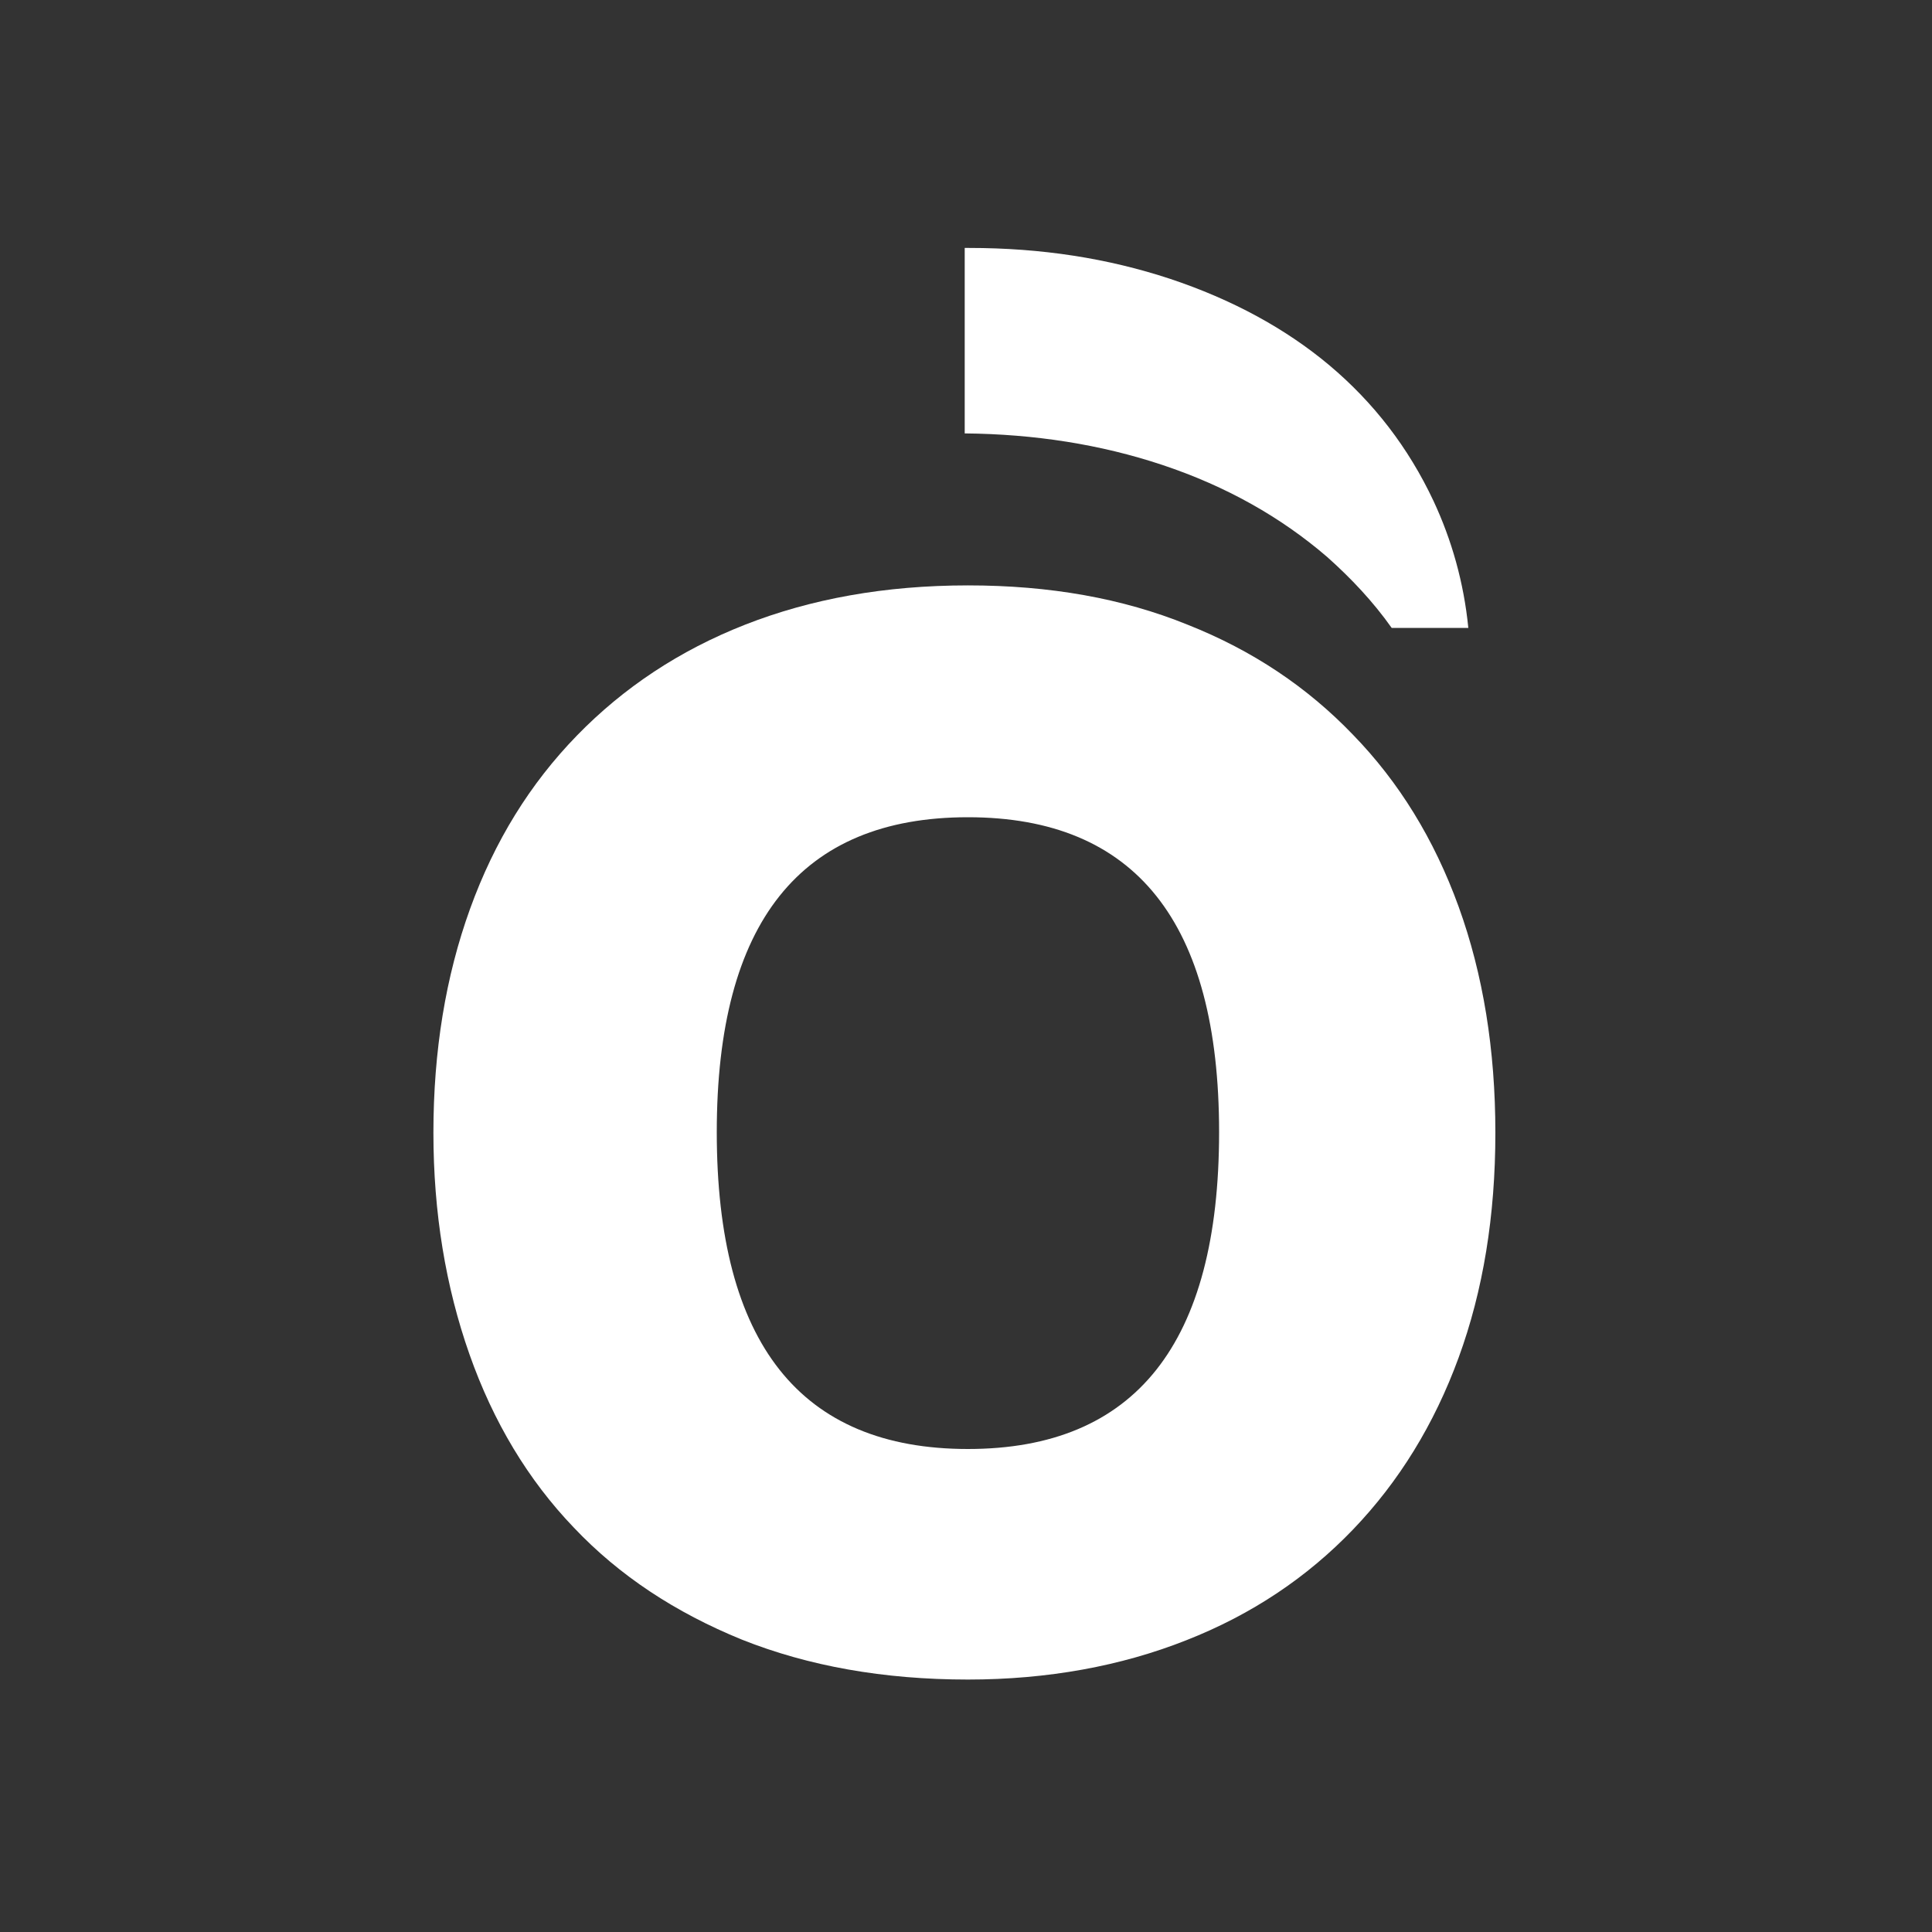
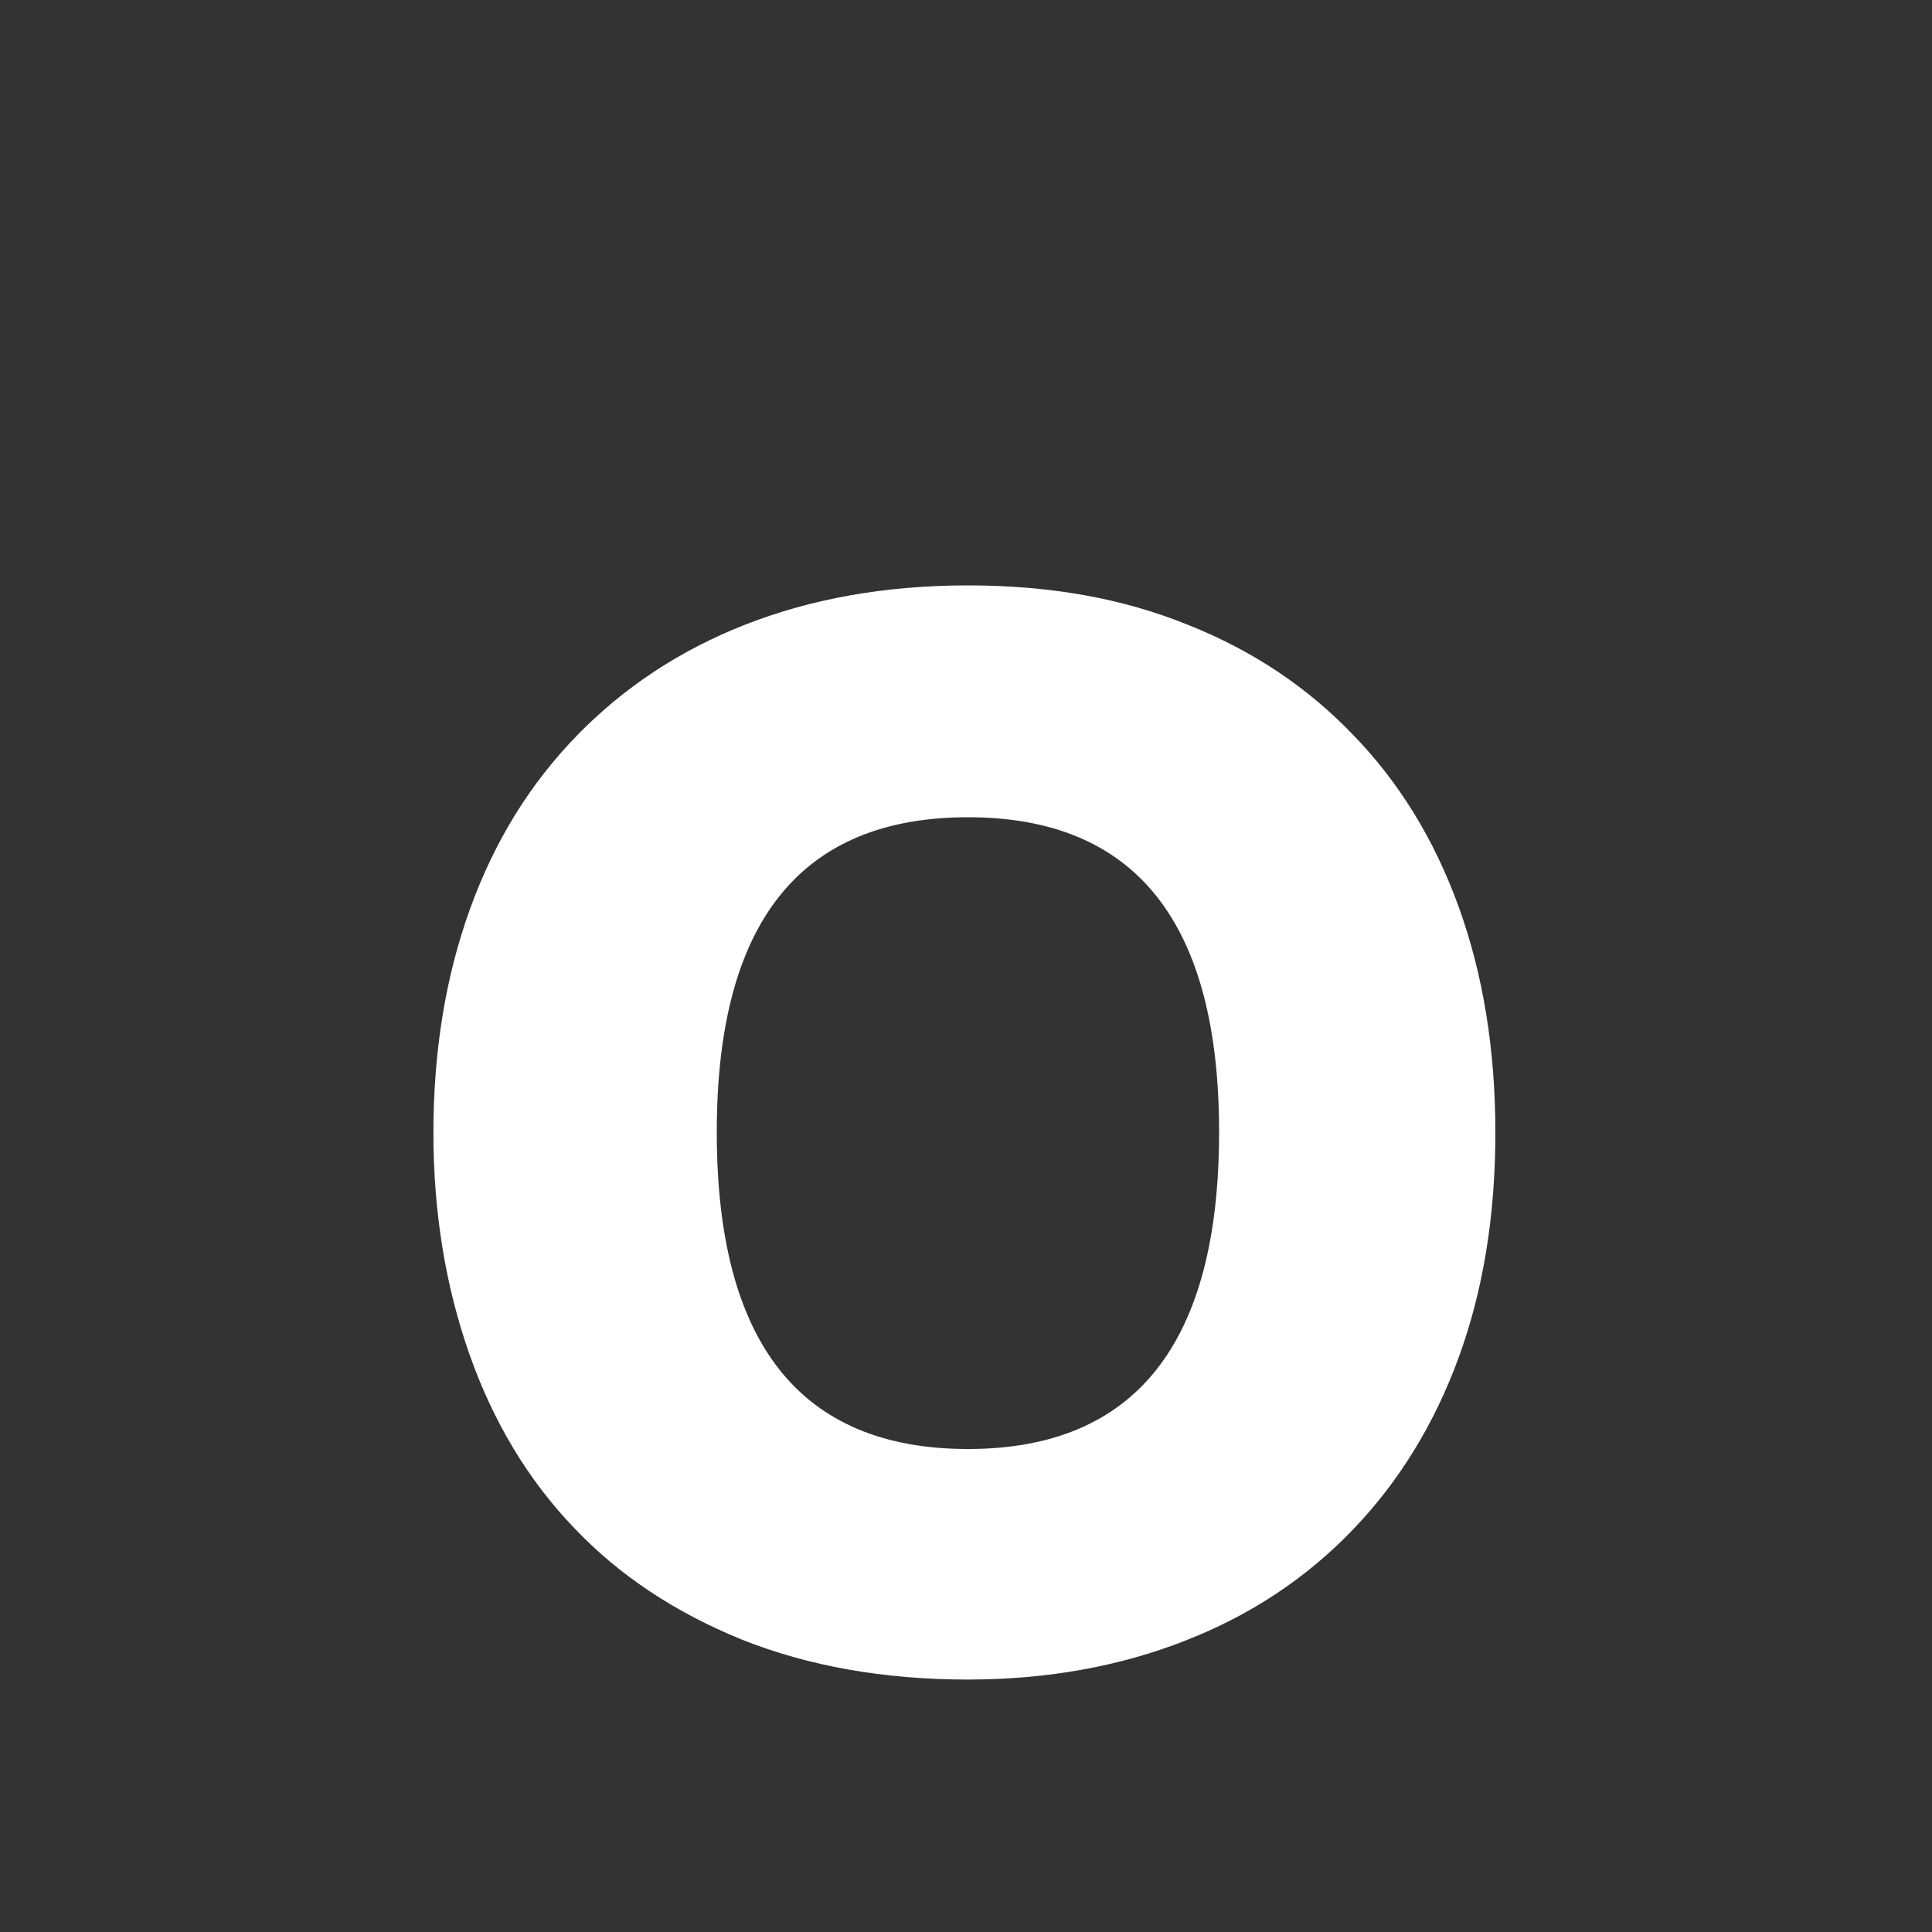
<svg xmlns="http://www.w3.org/2000/svg" id="Camada_1" x="0px" y="0px" viewBox="0 0 300 300" style="enable-background:new 0 0 300 300;" xml:space="preserve">
  <rect x="0" y="0" width="300" height="300" fill="#333333" stroke="none" />
  <style type="text/css">	.st0{fill:#FFFFFF;}</style>
  <path class="st0" d="M150.3,225c26,0,39-16.4,39-49.2c0-32.6-13-48.9-39-48.9c-26,0-39,16.3-39,48.9 C111.3,208.6,124.3,225,150.3,225 M150.3,260.8c-13.1,0-24.8-2.1-35.1-6.2c-10.3-4.2-19-9.9-26.1-17.4c-7.1-7.4-12.5-16.4-16.2-26.9 c-3.7-10.5-5.6-22-5.6-34.4c0-12.7,1.9-24.3,5.7-34.8c3.8-10.5,9.3-19.4,16.6-26.9c7.2-7.4,15.9-13.2,26.1-17.2 c10.2-4,21.7-6.1,34.6-6.1c12.7,0,24,2,34.1,6.1c10.1,4,18.6,9.7,25.7,17.1c7.1,7.3,12.6,16.2,16.4,26.7c3.8,10.5,5.7,22.2,5.7,35.1 c0,12.9-1.9,24.5-5.7,34.9c-3.8,10.4-9.3,19.3-16.4,26.7c-7.1,7.4-15.7,13.2-25.9,17.2C174.1,258.7,162.7,260.8,150.3,260.8" />
-   <path class="st0" d="M149.8,38.5l0.7,0c11.2,0,21.5,1.6,31.2,4.8c9.6,3.2,17.9,7.7,24.7,13.4c6.9,5.8,12.3,12.8,16.2,21.1 c2.8,6,4.7,12.6,5.4,19.7l0,0h0h-10.7h-1.2c-2.9-4.1-6.3-7.7-10-11c-7.2-6.2-15.7-11-25.6-14.3c-9.6-3.2-19.9-4.8-30.7-4.9V38.5z" />
</svg>